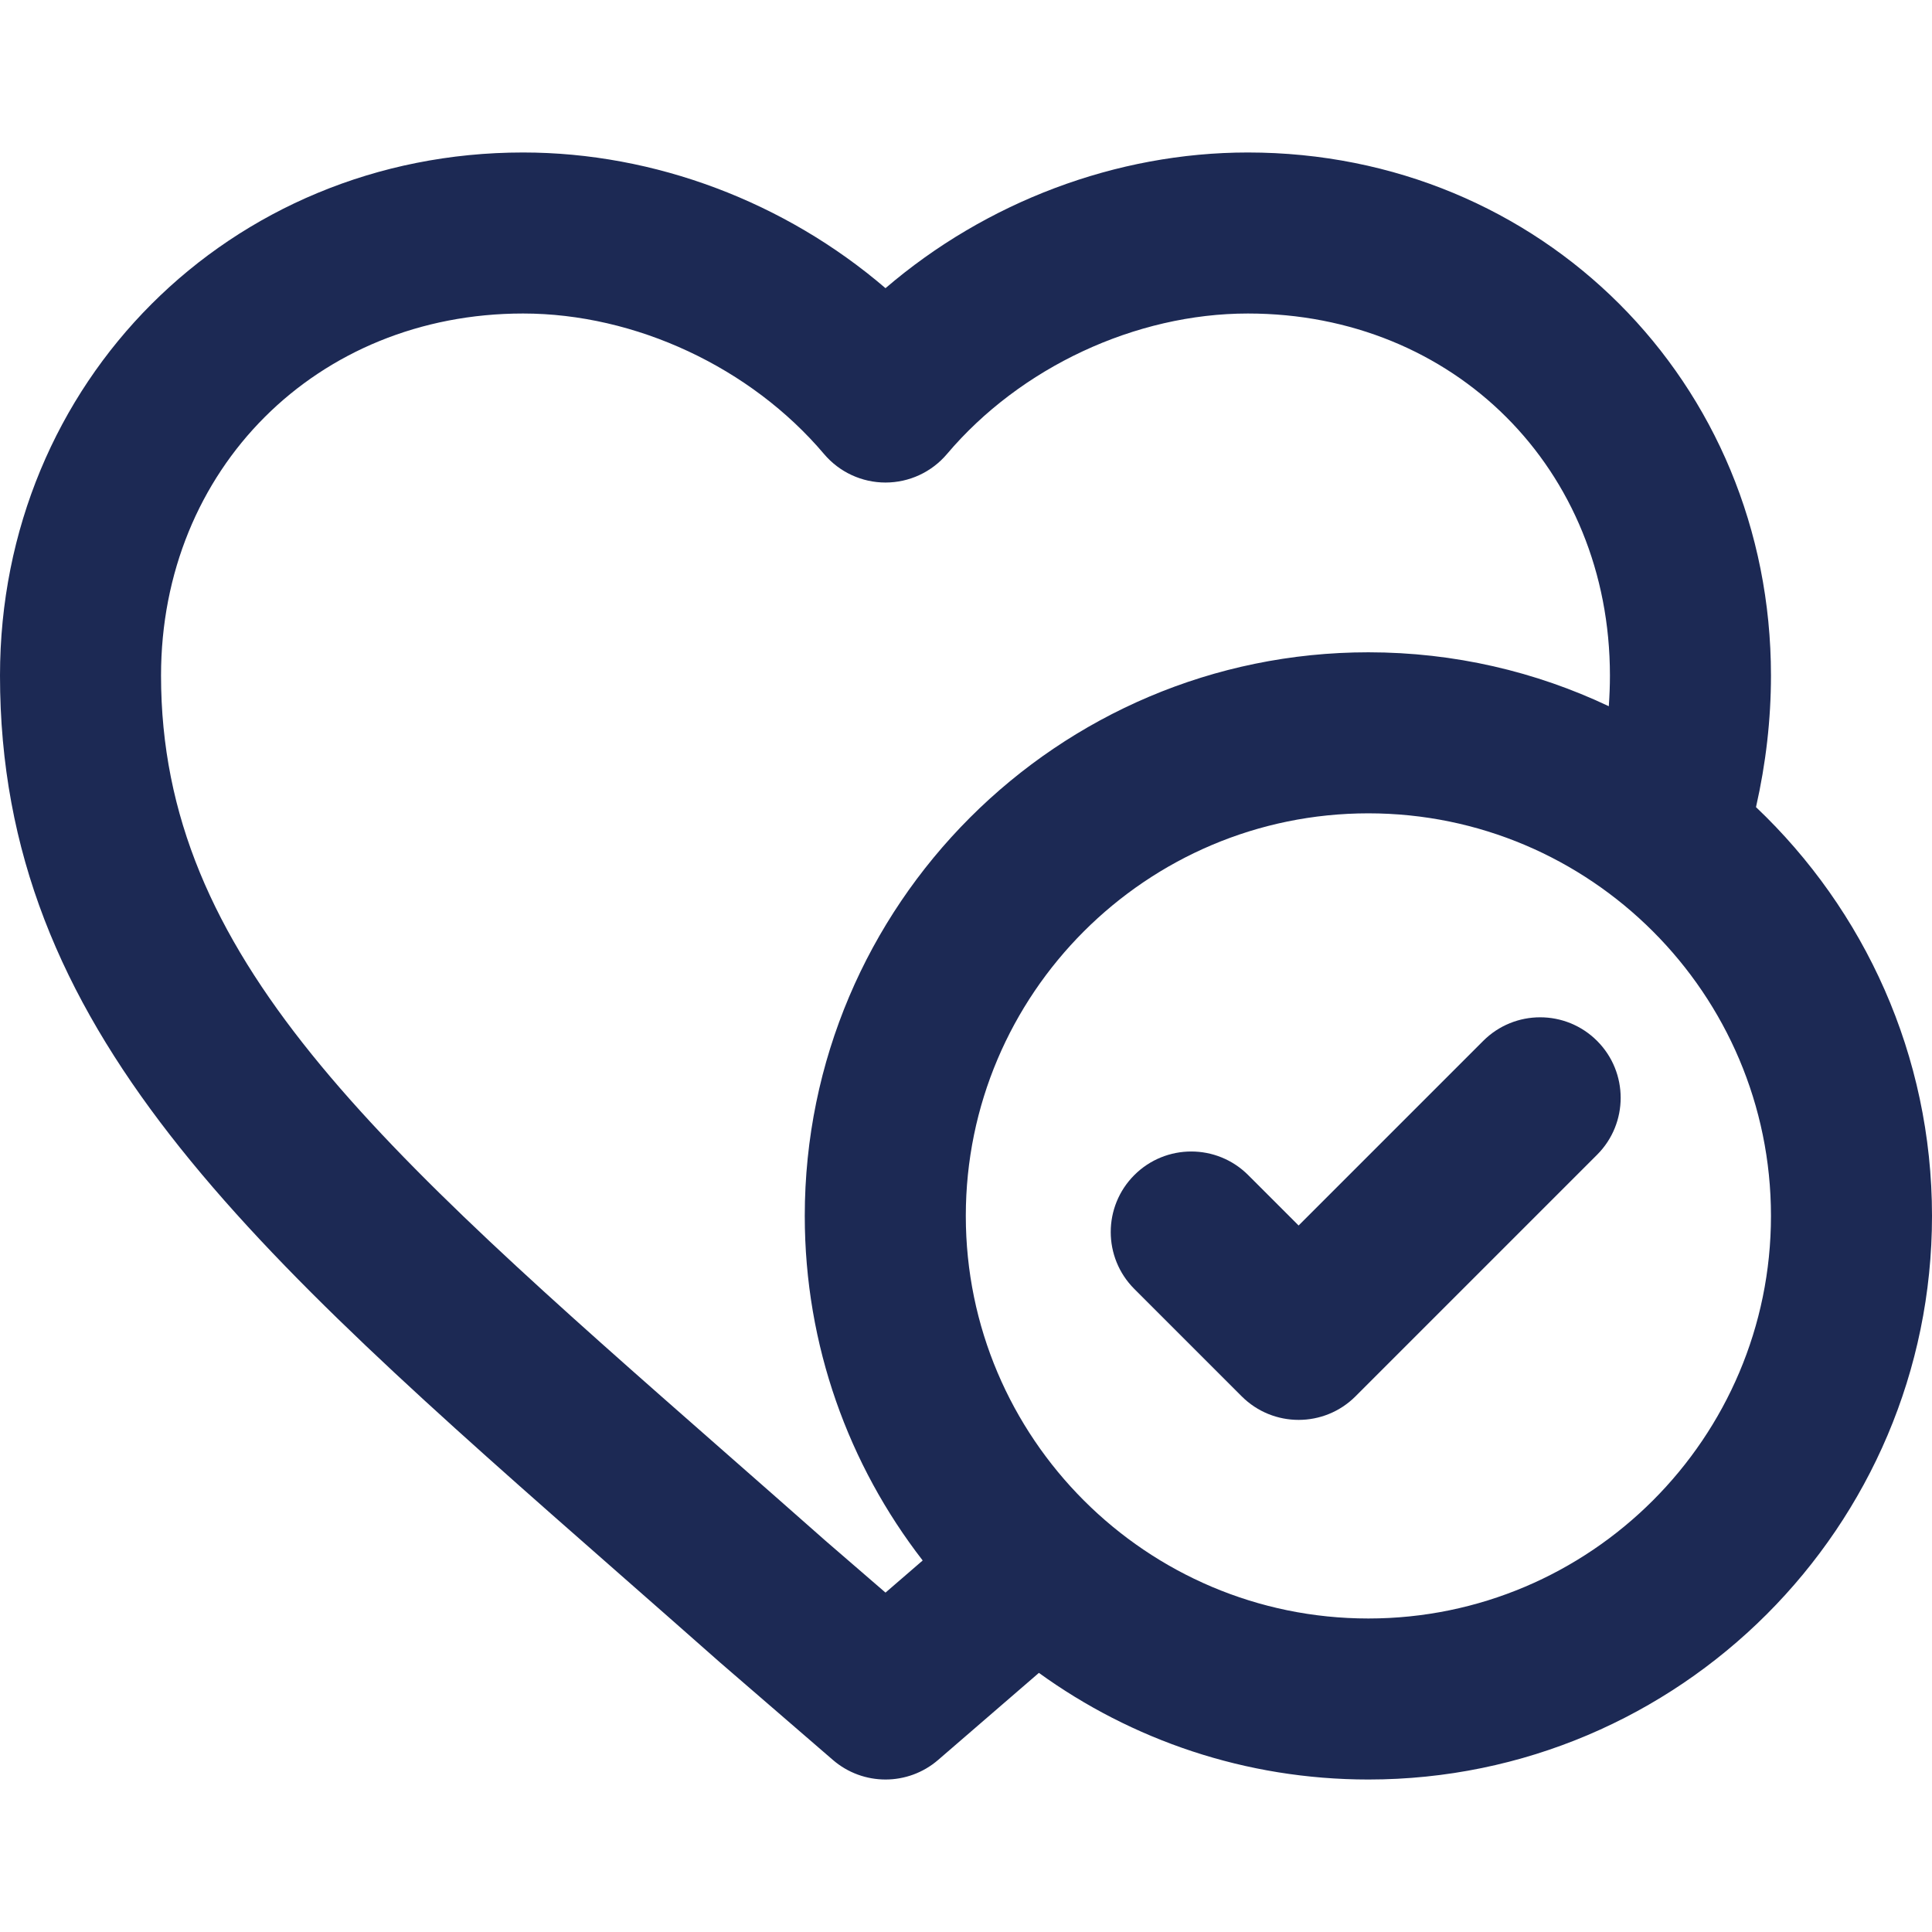
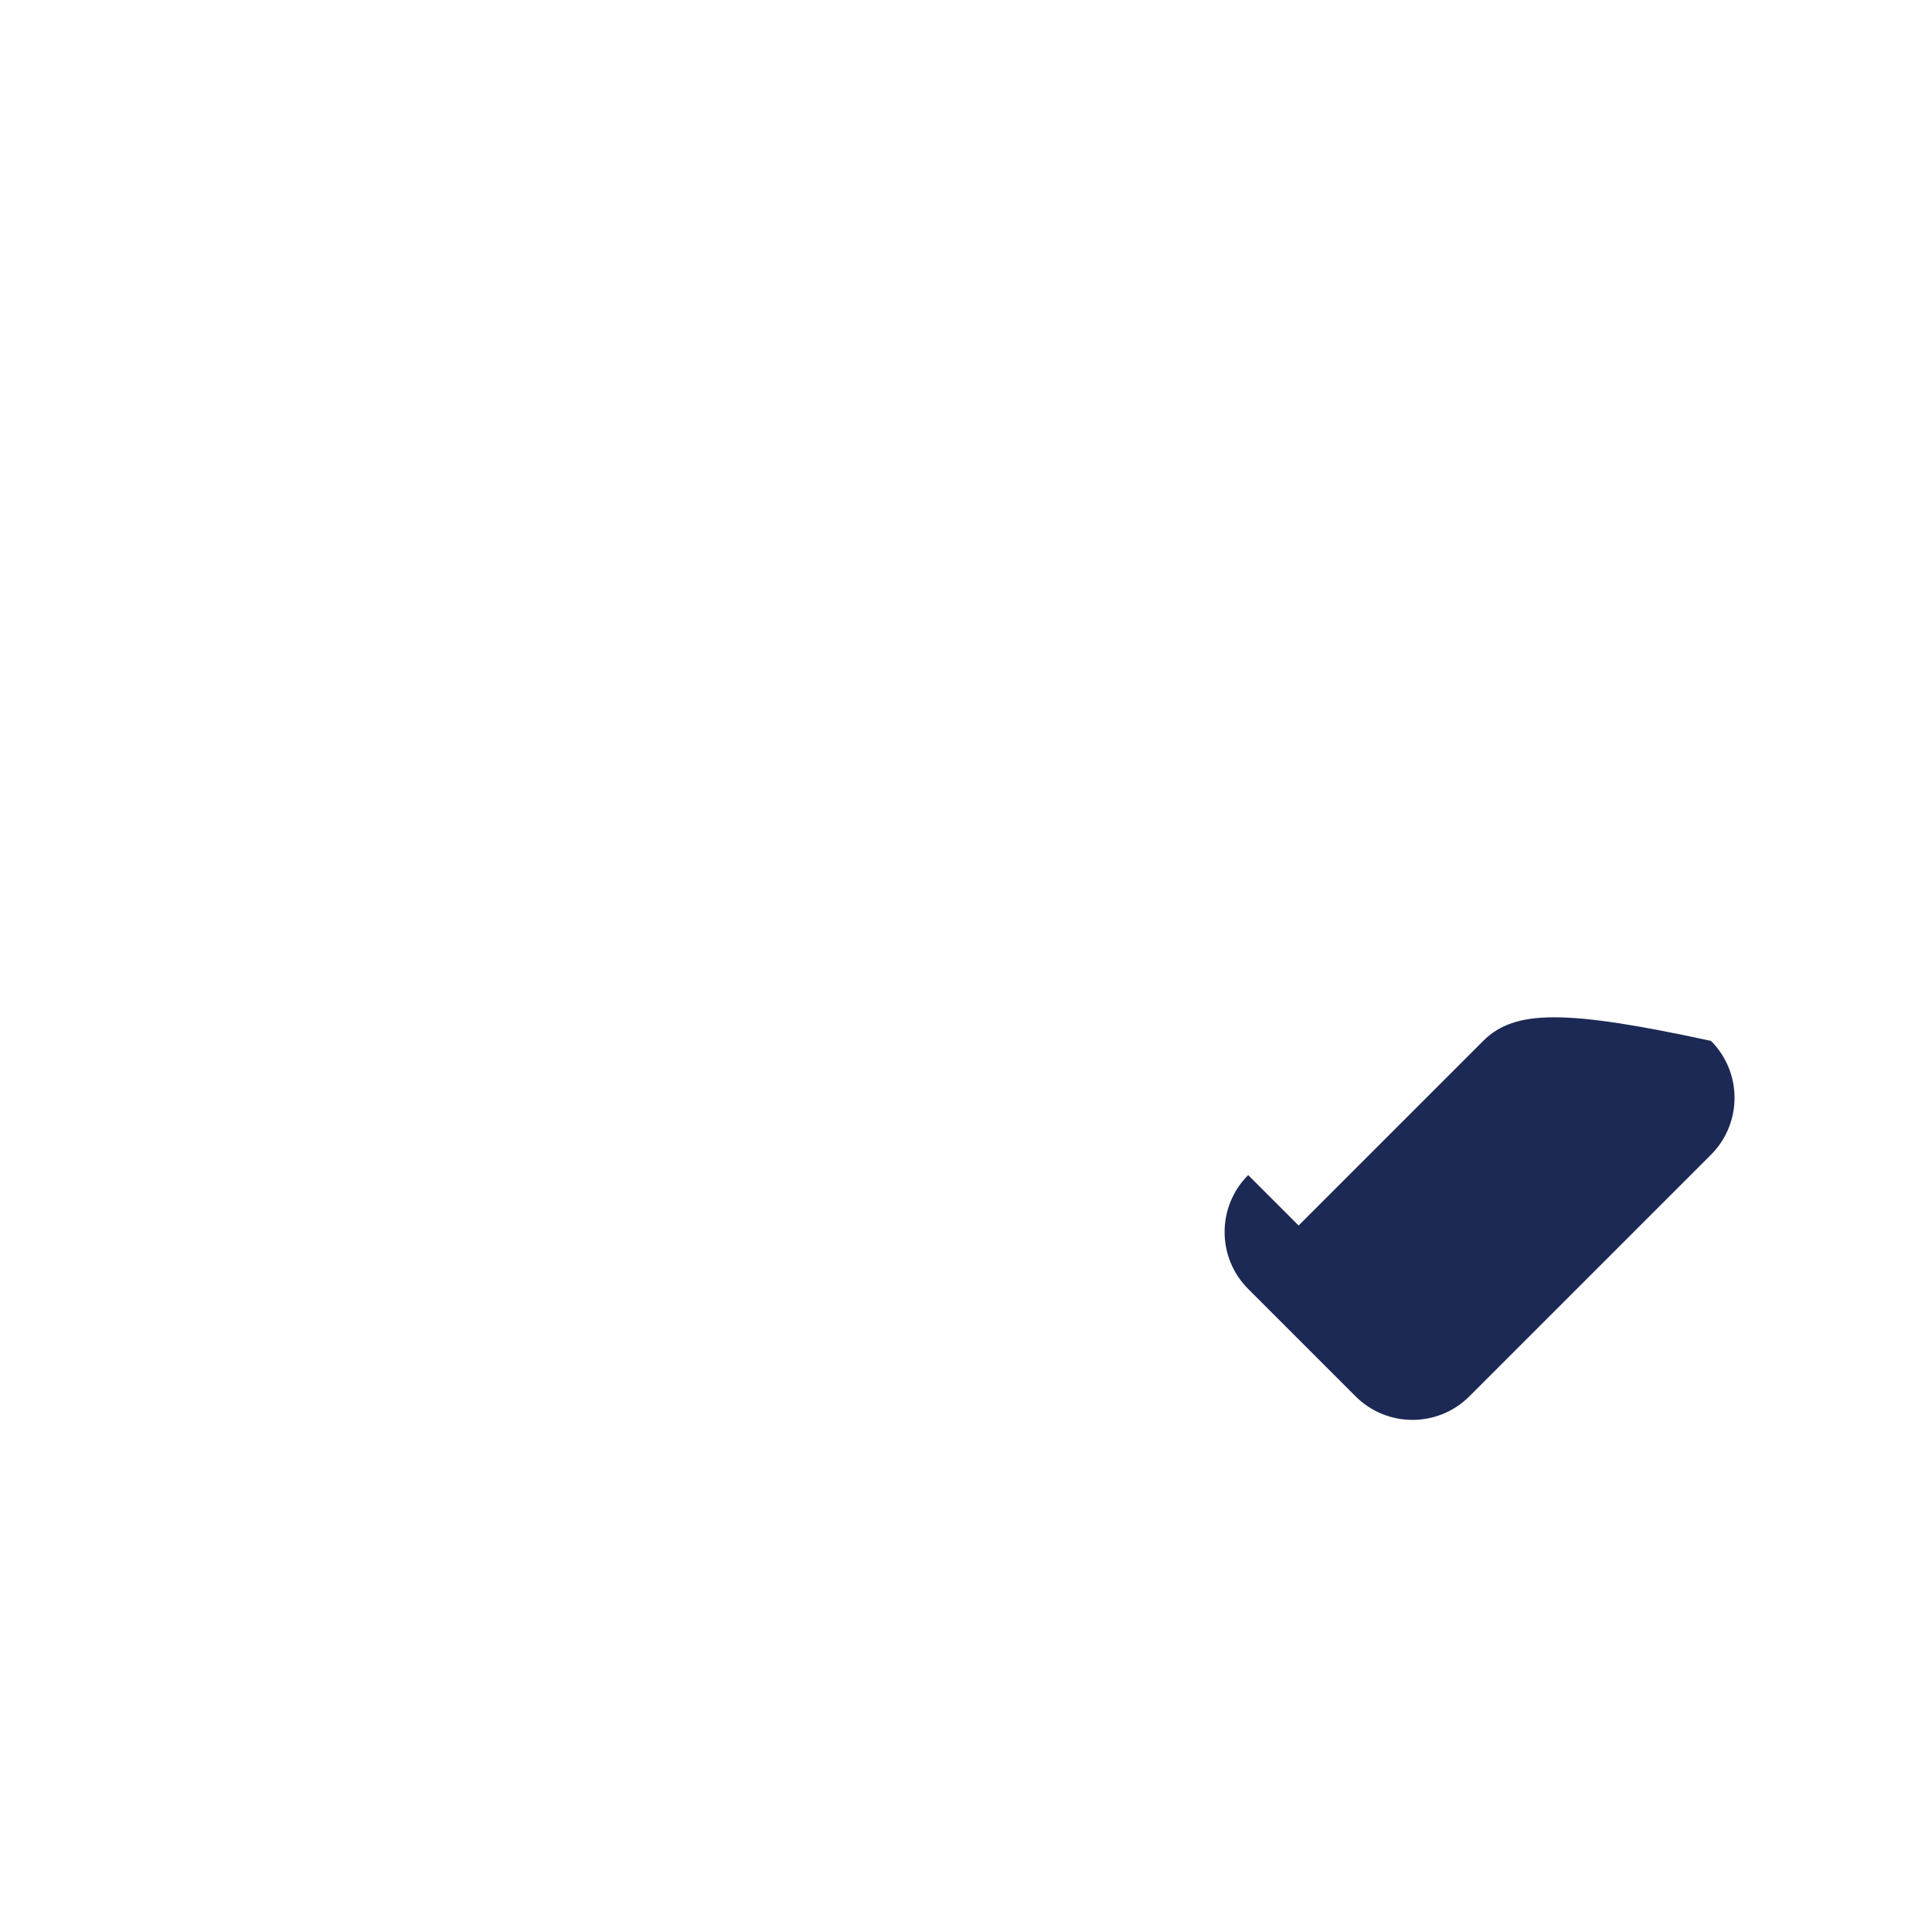
<svg xmlns="http://www.w3.org/2000/svg" fill="#1C2954" height="800px" width="800px" id="Layer_1" viewBox="0 0 359.928 359.928" xml:space="preserve">
  <g id="SVGRepo_bgCarrier" stroke-width="0" />
  <g id="SVGRepo_tracerCarrier" stroke-linecap="round" stroke-linejoin="round" />
  <g id="SVGRepo_iconCarrier">
    <g id="XMLID_225_">
-       <path id="XMLID_226_" d="M327.139,150.366c1.842-8.121,2.789-16.328,2.789-24.508c0-54.646-42.805-97.451-97.449-97.451 c-24.561,0-48.827,9.249-67.512,25.279c-18.688-16.032-42.955-25.279-67.516-25.279C42.806,28.406,0,71.212,0,125.857 C0,191.912,45.99,232.286,115.604,293.4c5.95,5.224,12.091,10.614,18.41,16.202c0.043,0.039,0.087,0.077,0.131,0.115l21.018,18.155 c2.816,2.433,6.311,3.648,9.806,3.648s6.99-1.217,9.807-3.649l18.769-16.216c17.276,12.491,38.483,19.865,61.384,19.865 c57.897,0,105-47.103,105-105C359.928,196.572,347.321,169.513,327.139,150.366z M164.968,296.699l-11.146-9.629 c-6.323-5.592-12.469-10.987-18.425-16.215C69.672,213.156,30,178.329,30,125.857c0-38.454,28.998-67.451,67.451-67.451 c20.925,0,42.407,10.03,56.065,26.177c2.851,3.37,7.04,5.313,11.453,5.313c4.414,0,8.604-1.944,11.453-5.315 c13.651-16.145,35.131-26.174,56.056-26.174c38.452,0,67.449,28.998,67.449,67.451c0,1.916-0.076,3.816-0.211,5.71 c-13.593-6.438-28.776-10.046-44.789-10.046c-57.897,0-105,47.103-105,105c0,24.157,8.205,46.431,21.968,64.192L164.968,296.699z M254.928,301.522c-41.355,0-75-33.645-75-75s33.645-75,75-75c41.355,0,75,33.645,75,75S296.283,301.522,254.928,301.522z" />
-       <path id="XMLID_230_" d="M276.321,193.915l-34.393,34.393l-9.394-9.393c-5.857-5.858-15.355-5.858-21.213,0 c-5.858,5.858-5.858,15.355,0,21.213l20,20c2.929,2.929,6.768,4.394,10.606,4.394c3.839,0,7.678-1.464,10.606-4.394l45-45 c5.858-5.858,5.858-15.355,0-21.213C291.677,188.057,282.179,188.057,276.321,193.915z" />
+       <path id="XMLID_230_" d="M276.321,193.915l-34.393,34.393l-9.394-9.393c-5.858,5.858-5.858,15.355,0,21.213l20,20c2.929,2.929,6.768,4.394,10.606,4.394c3.839,0,7.678-1.464,10.606-4.394l45-45 c5.858-5.858,5.858-15.355,0-21.213C291.677,188.057,282.179,188.057,276.321,193.915z" />
    </g>
  </g>
</svg>